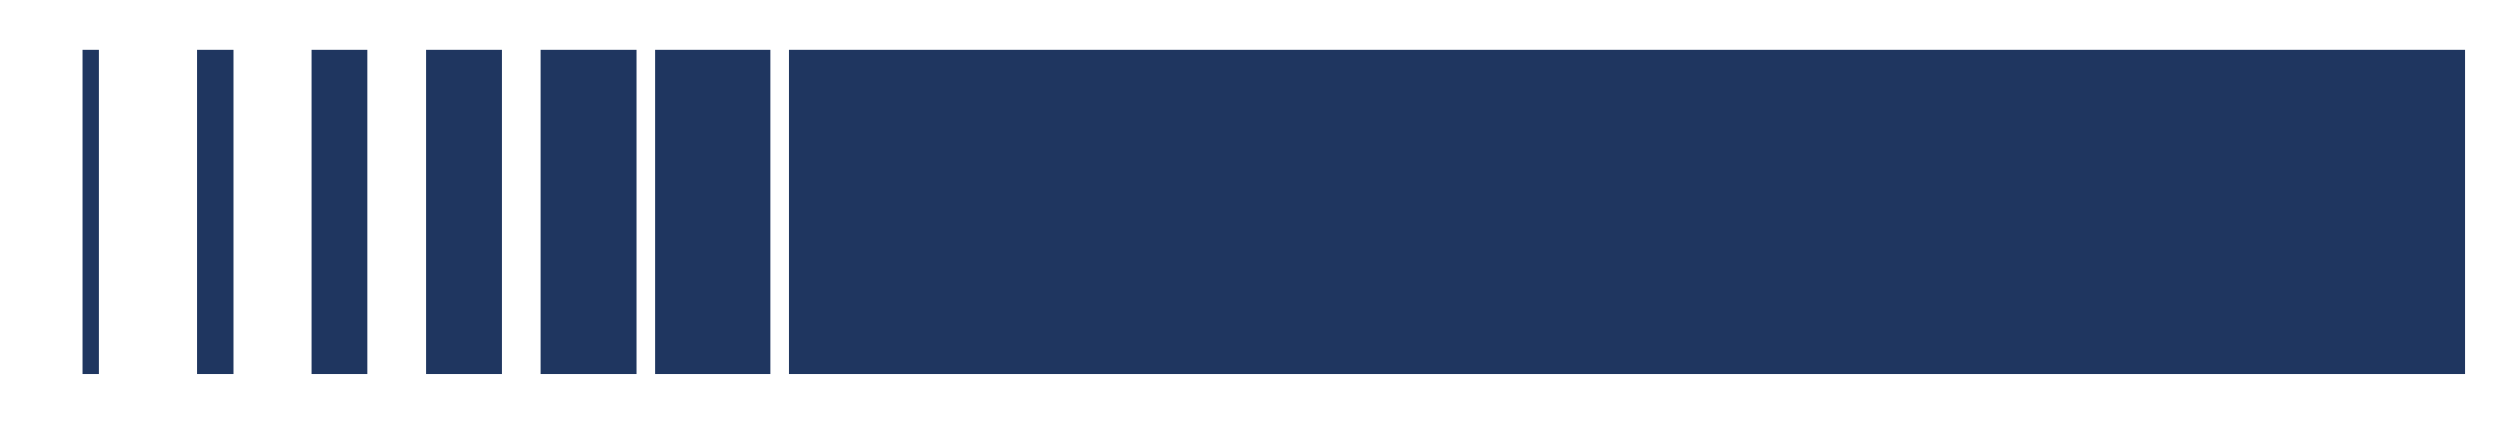
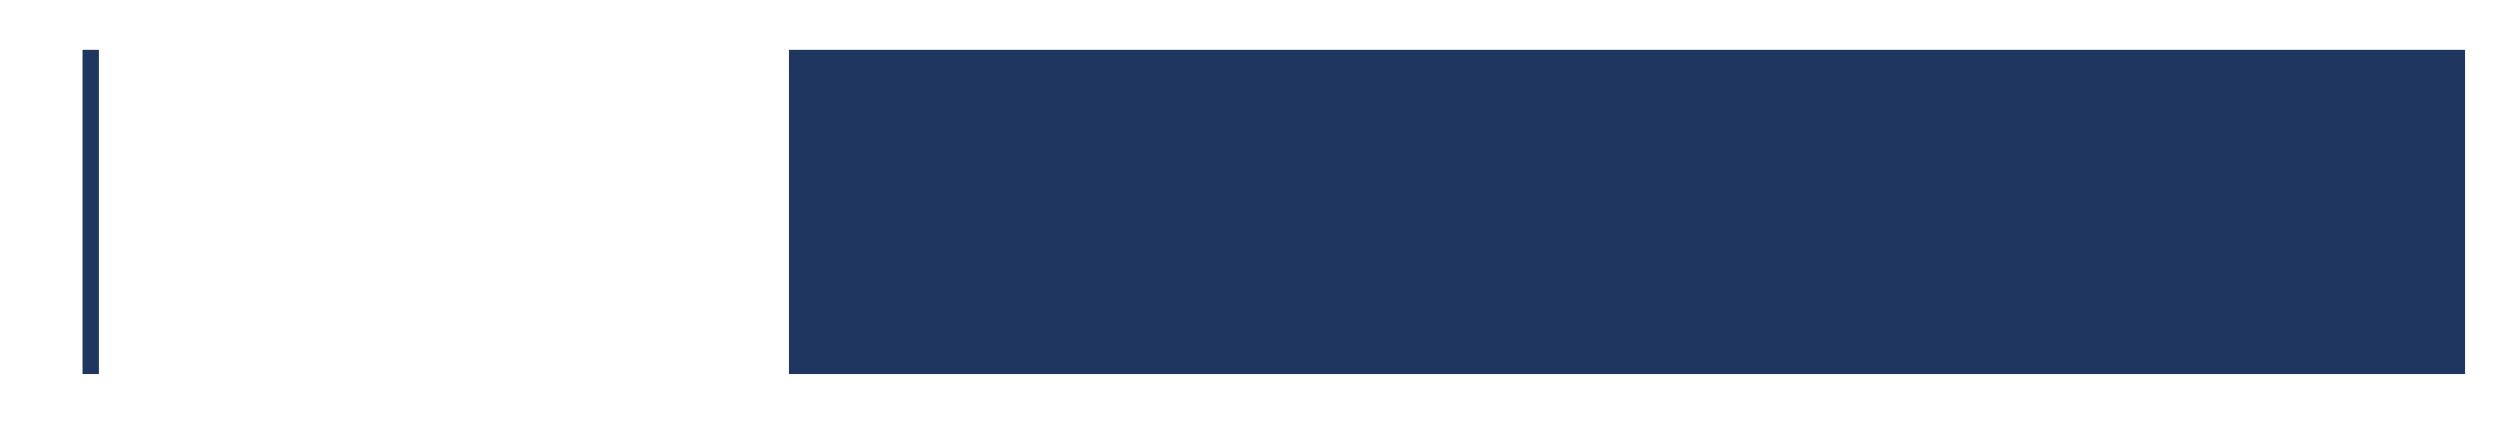
<svg xmlns="http://www.w3.org/2000/svg" id="Capa_1" data-name="Capa 1" version="1.1" viewBox="0 0 336.2 56.7">
  <defs>
    <style>
      .cls-1 {
        fill: #1f3660;
        stroke-width: 0px;
      }
    </style>
  </defs>
  <rect class="cls-1" x="106.1" y="6.7" width="225.4" height="43.6" />
  <g>
-     <rect class="cls-1" x="88.1" y="6.7" width="15.5" height="43.6" />
-     <rect class="cls-1" x="72.7" y="6.7" width="12.9" height="43.6" />
-     <rect class="cls-1" x="57.3" y="6.7" width="10.2" height="43.6" />
-     <rect class="cls-1" x="41.9" y="6.7" width="7.5" height="43.6" />
-     <rect class="cls-1" x="26.5" y="6.7" width="4.9" height="43.6" />
    <rect class="cls-1" x="11.1" y="6.7" width="2.2" height="43.6" />
  </g>
</svg>